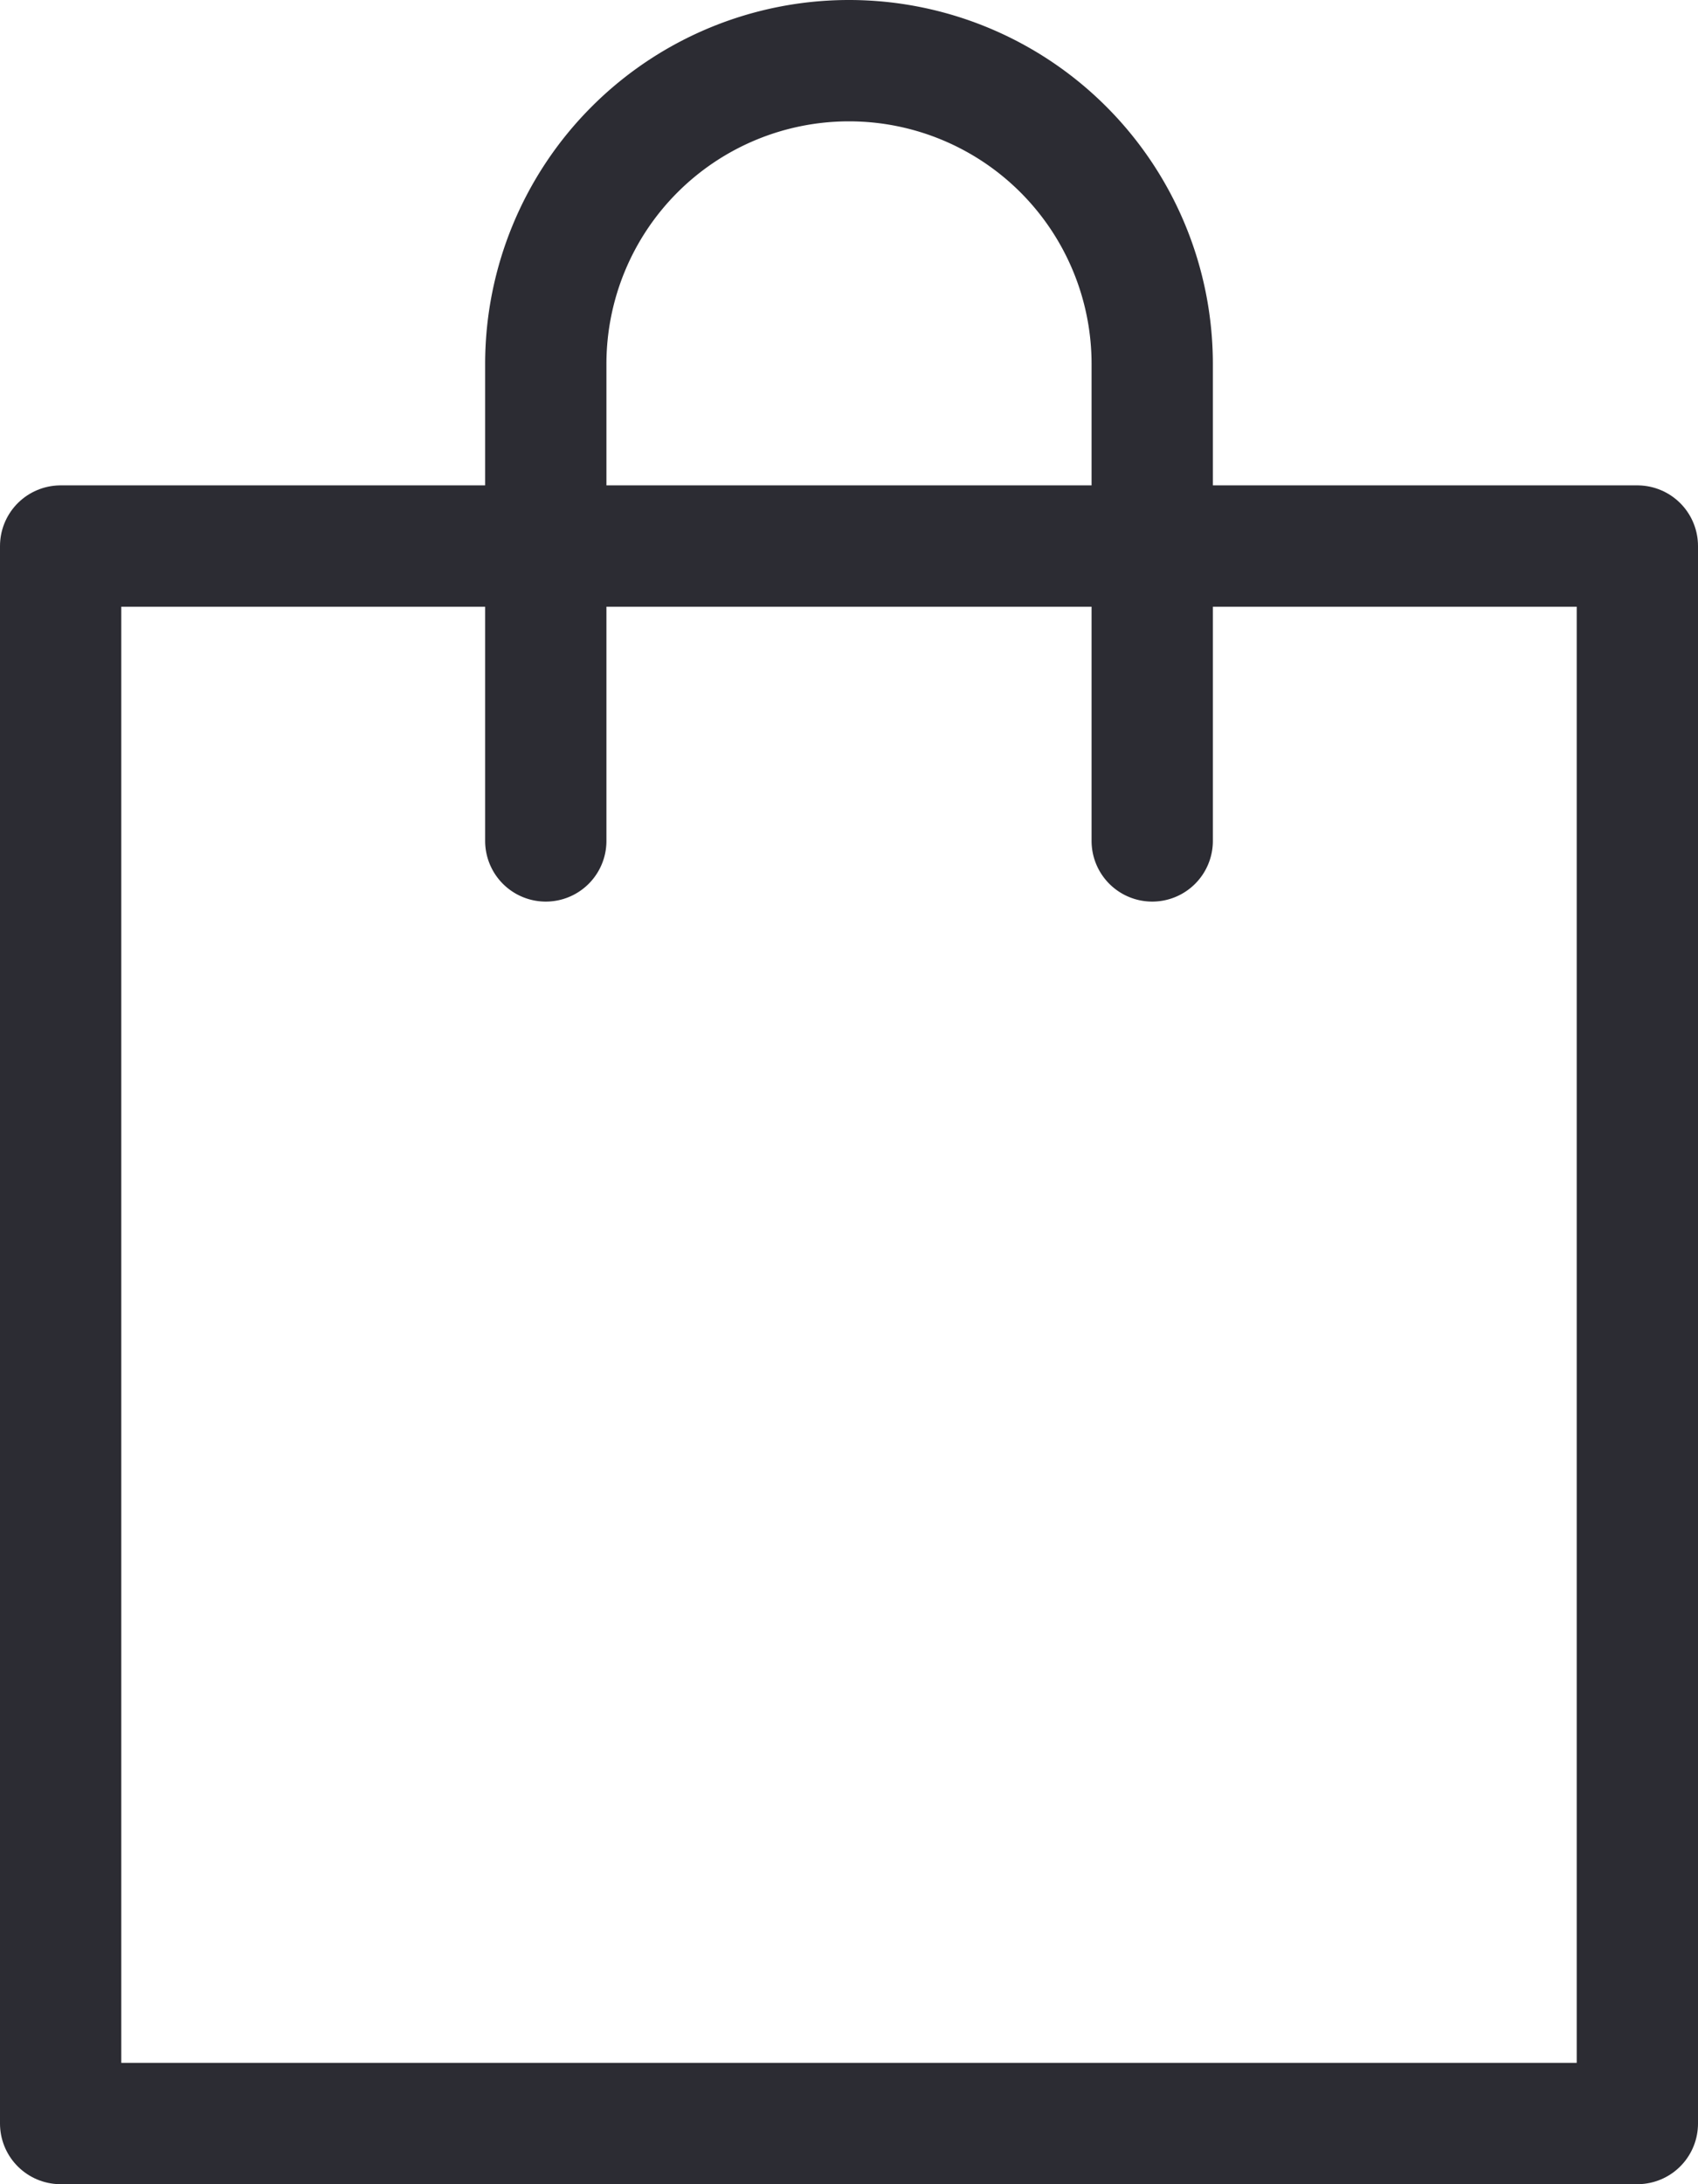
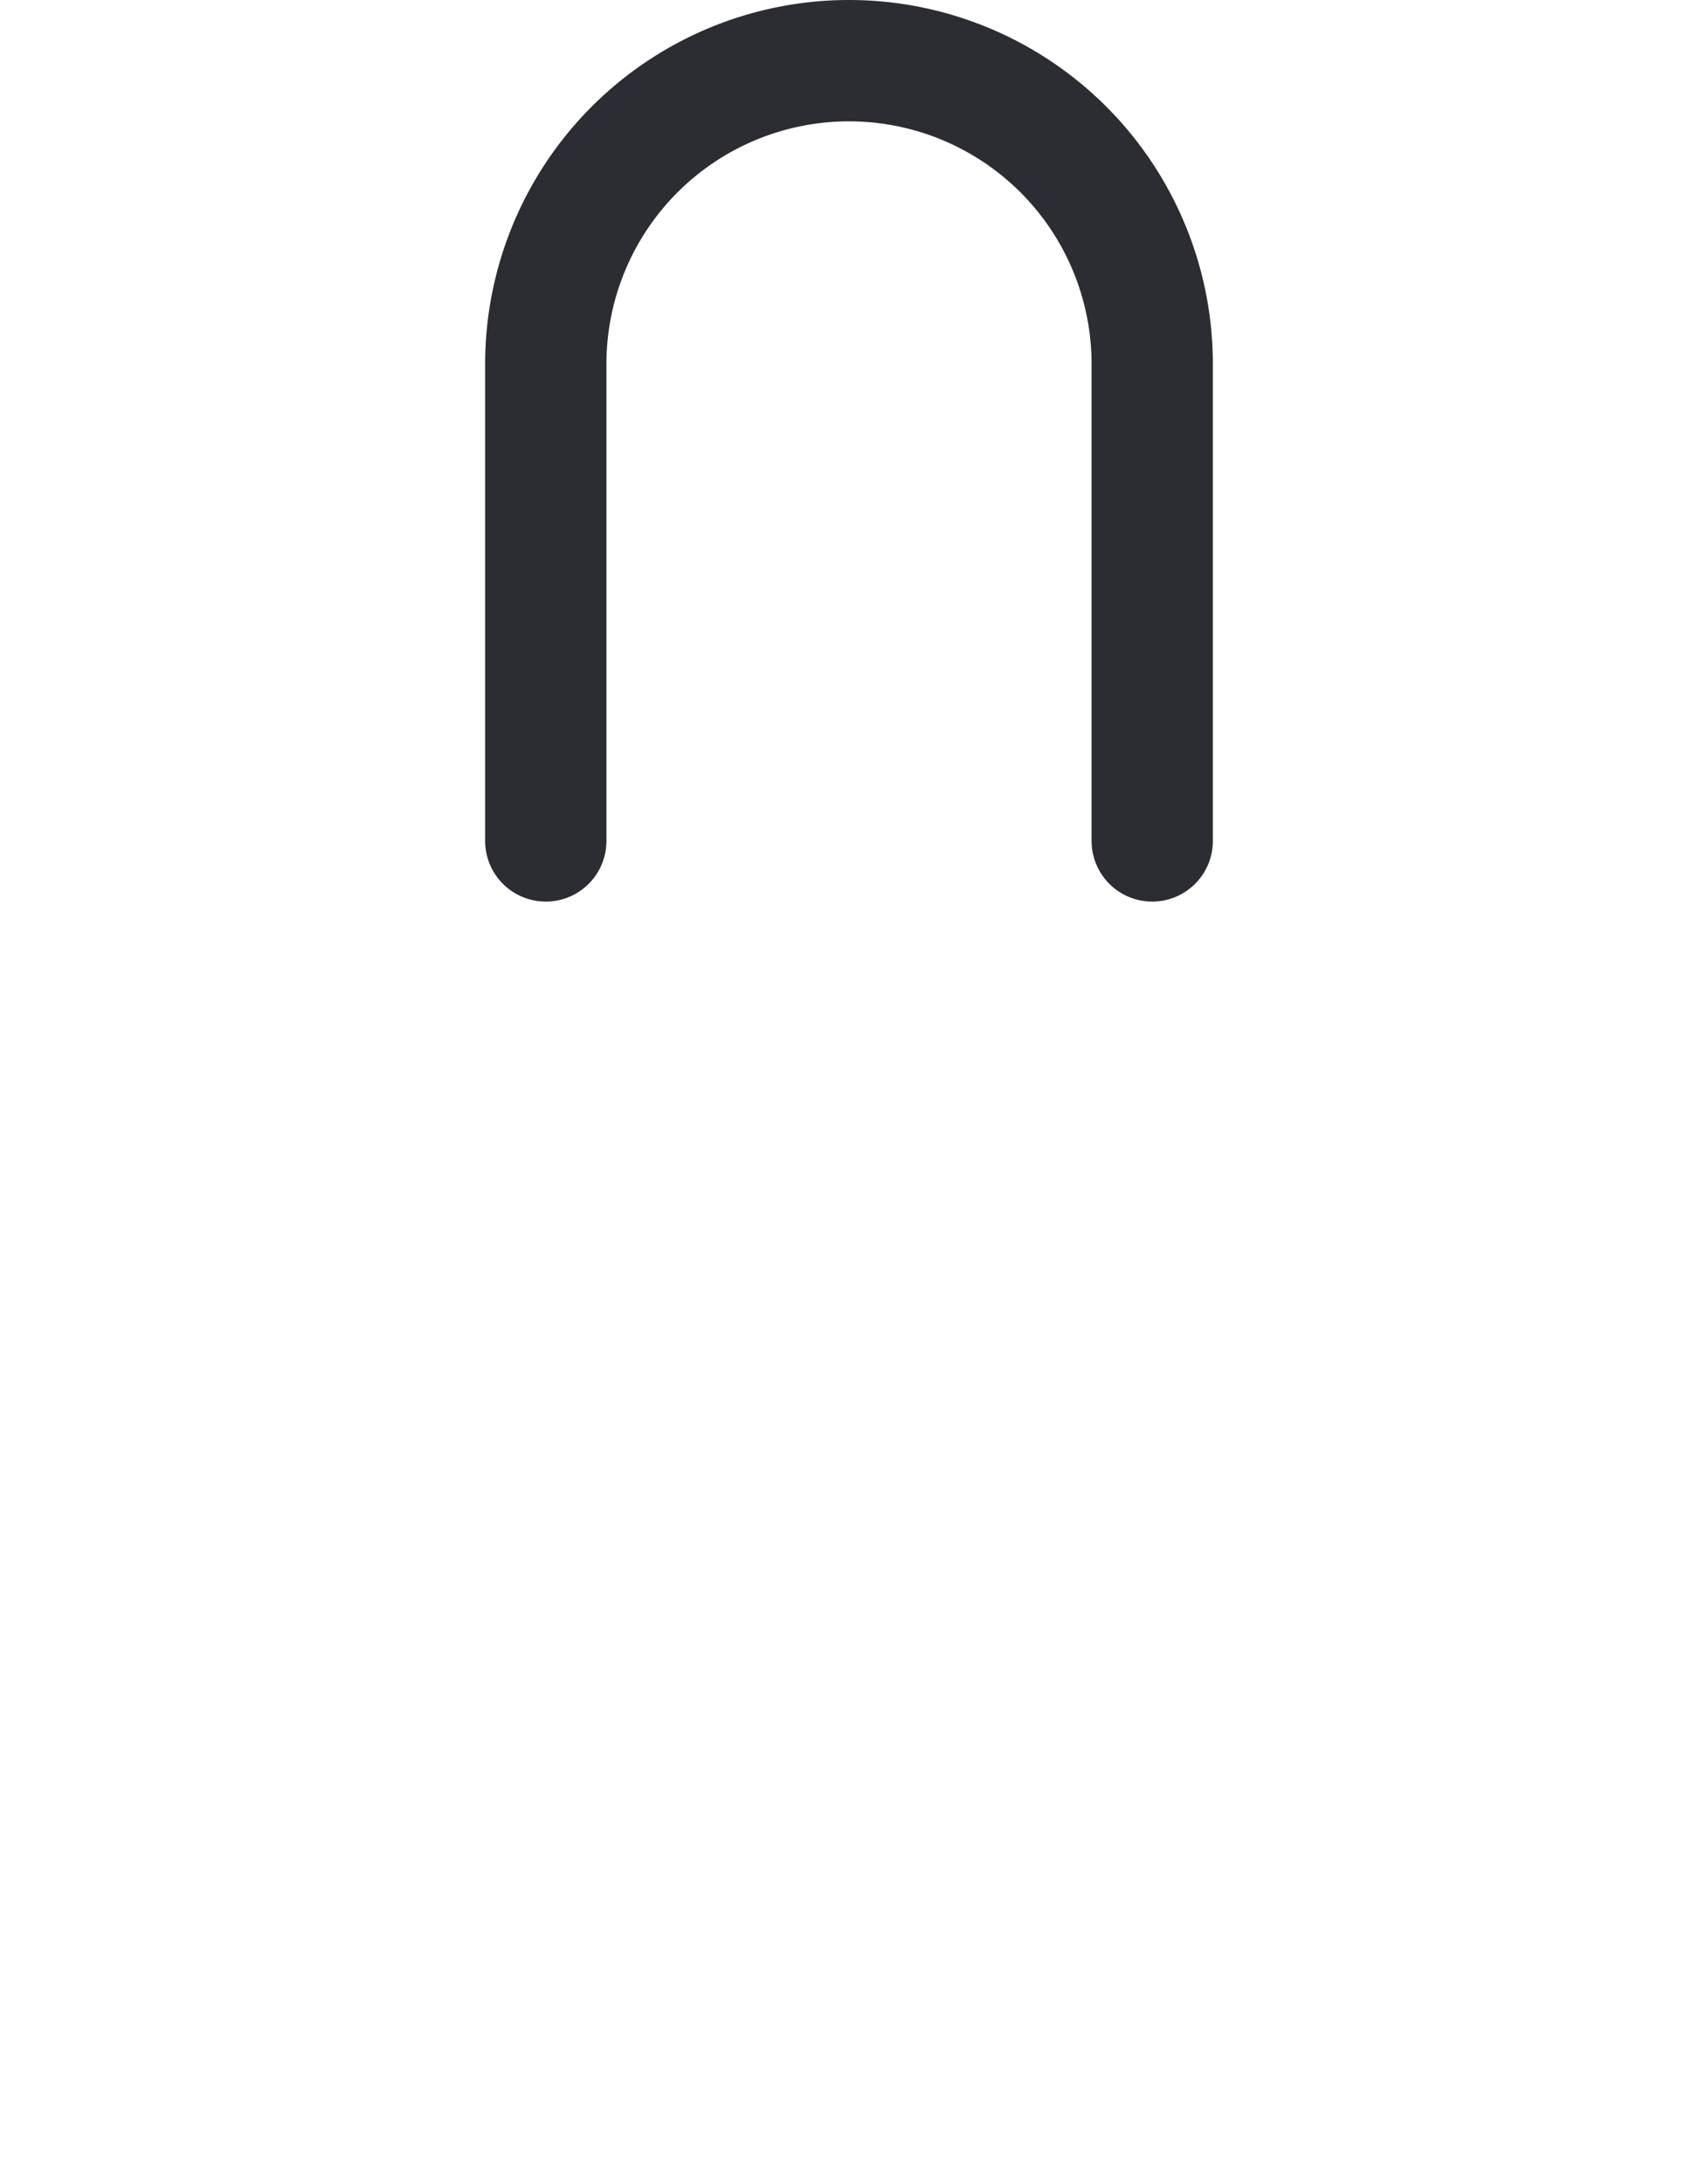
<svg xmlns="http://www.w3.org/2000/svg" width="14" height="18" viewBox="0 0 14 18">
  <g id="Group_8" data-name="Group 8" transform="translate(0.5 0.5)">
-     <rect id="Rectangle" width="13" height="13" stroke-width="1" transform="translate(0 4)" stroke="#2c2c33" stroke-linecap="round" stroke-linejoin="round" stroke-miterlimit="10" fill="none" />
    <path id="Oval" d="M5,6.43V2.5a2.5,2.5,0,0,0-5,0V6.43" transform="translate(4)" fill="none" stroke="#2c2c33" stroke-linecap="round" stroke-linejoin="round" stroke-miterlimit="10" stroke-width="1" />
  </g>
</svg>